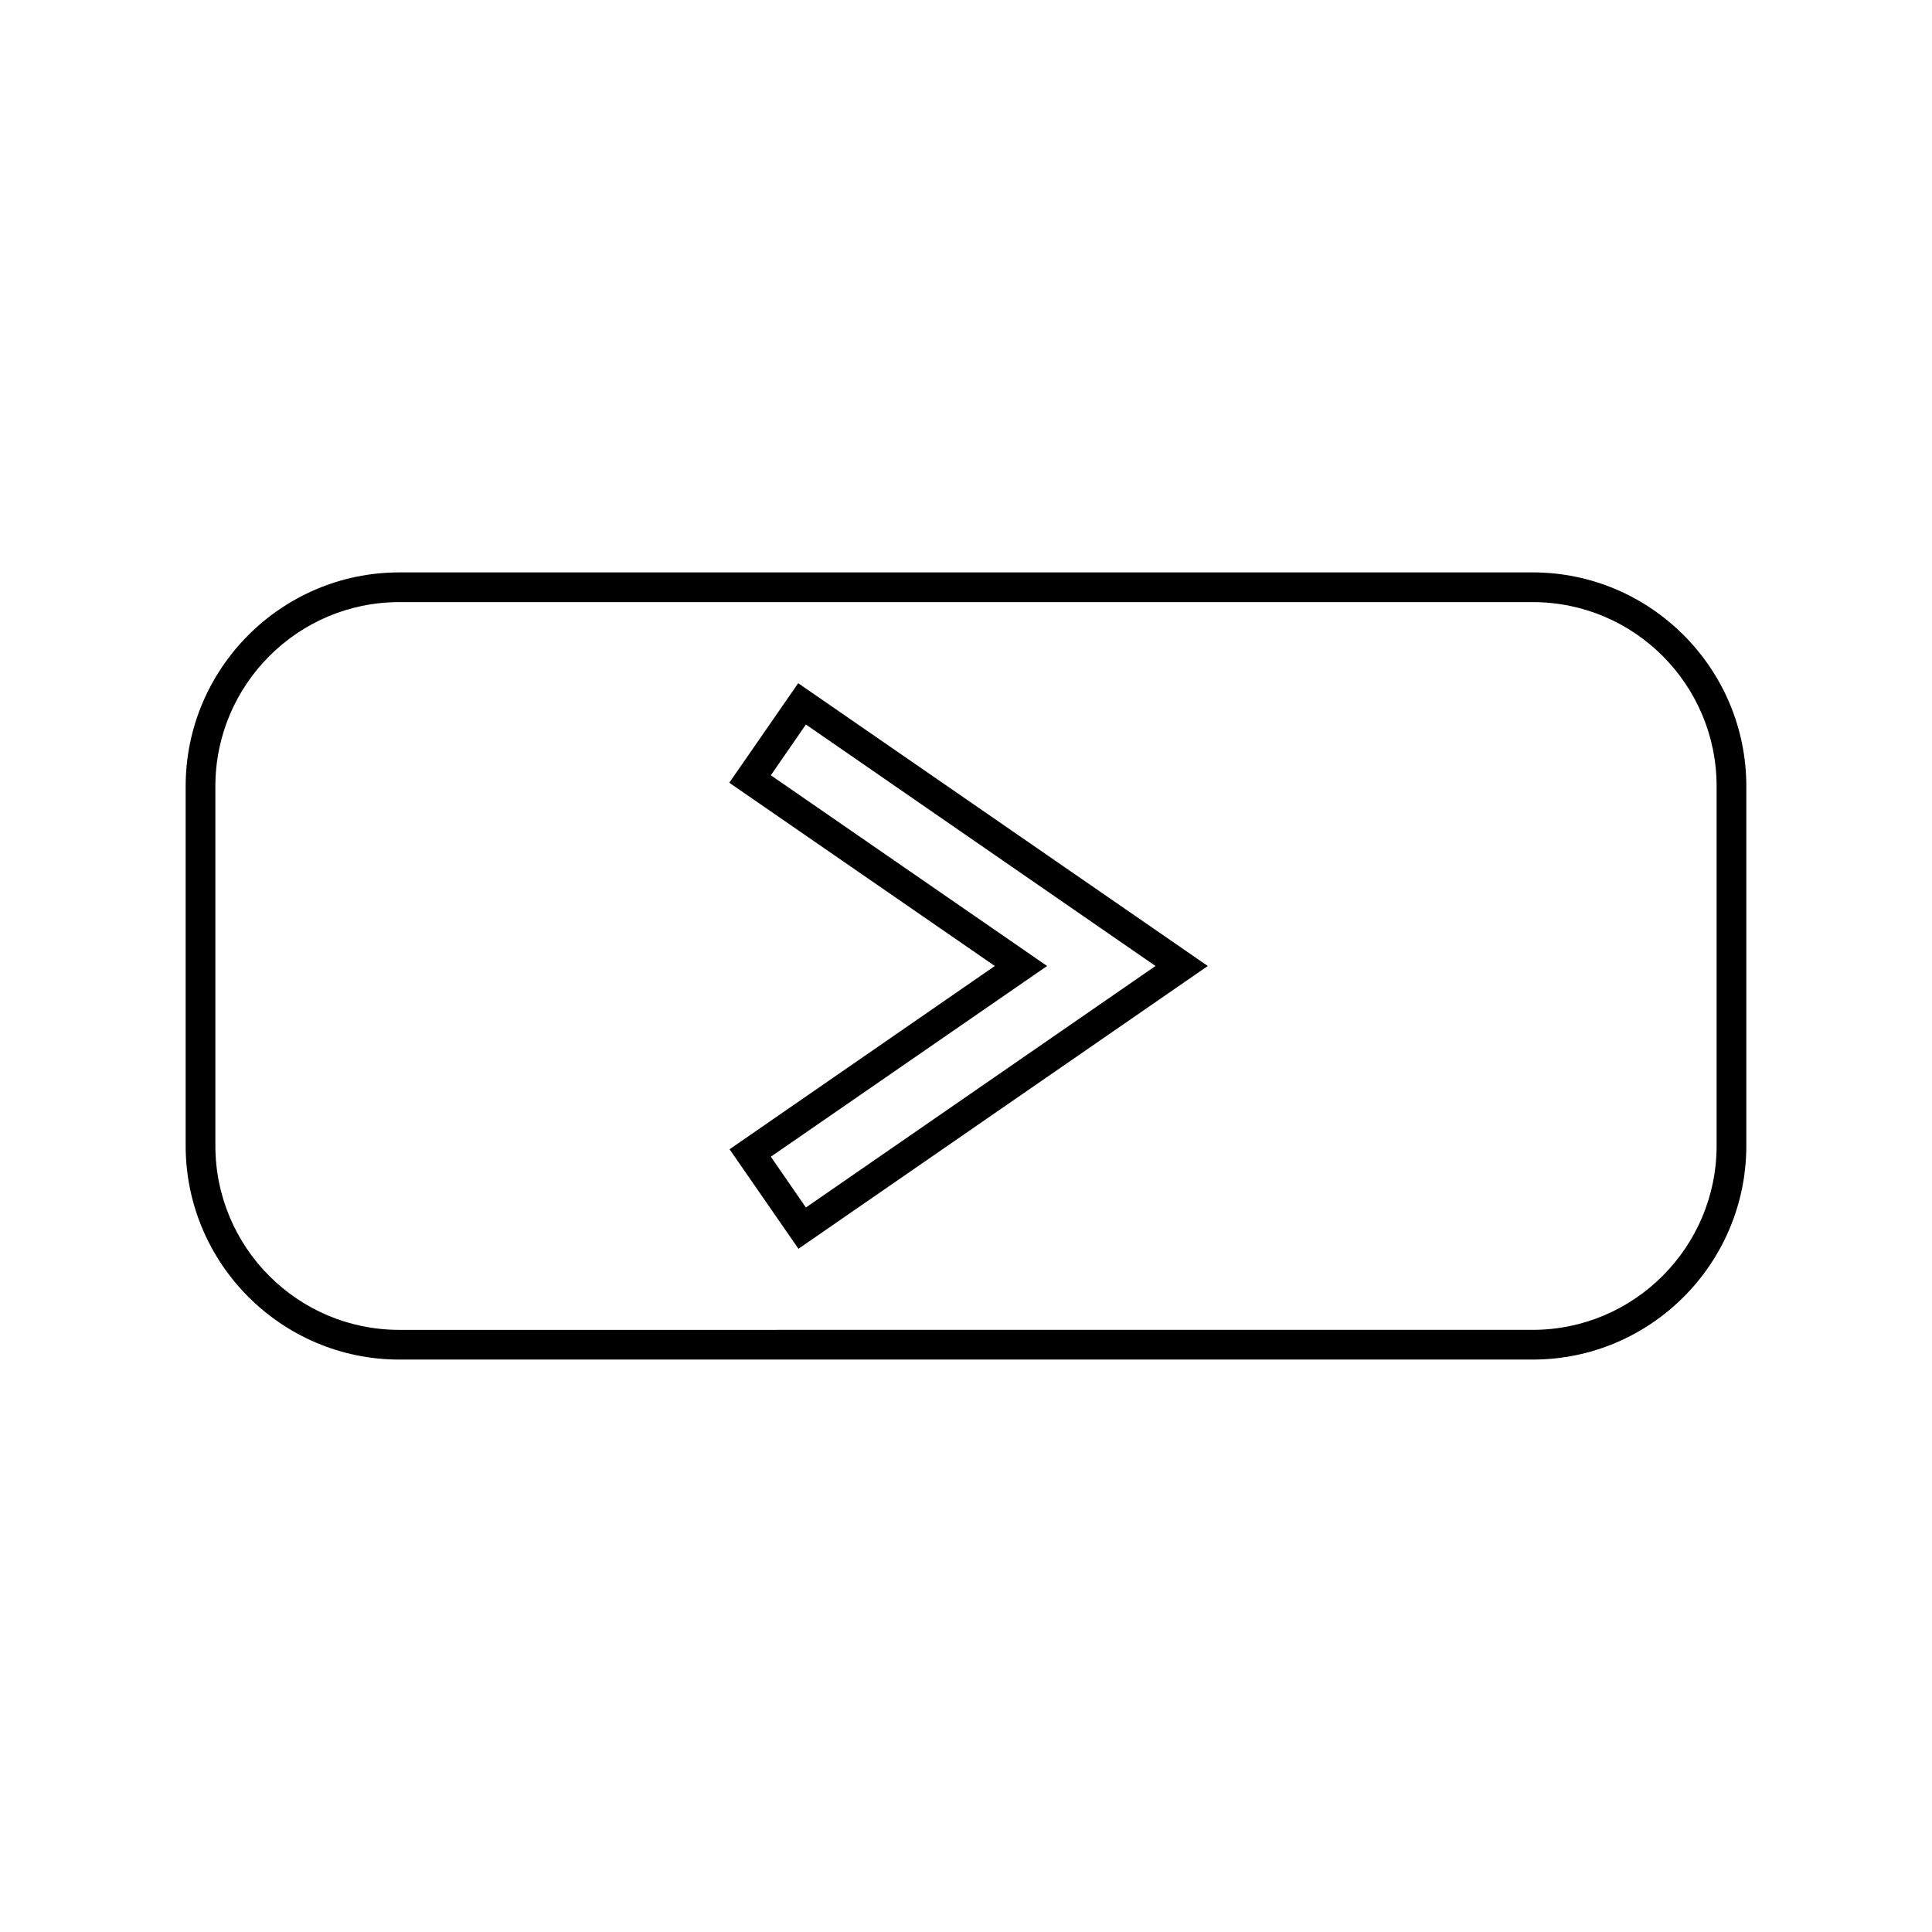
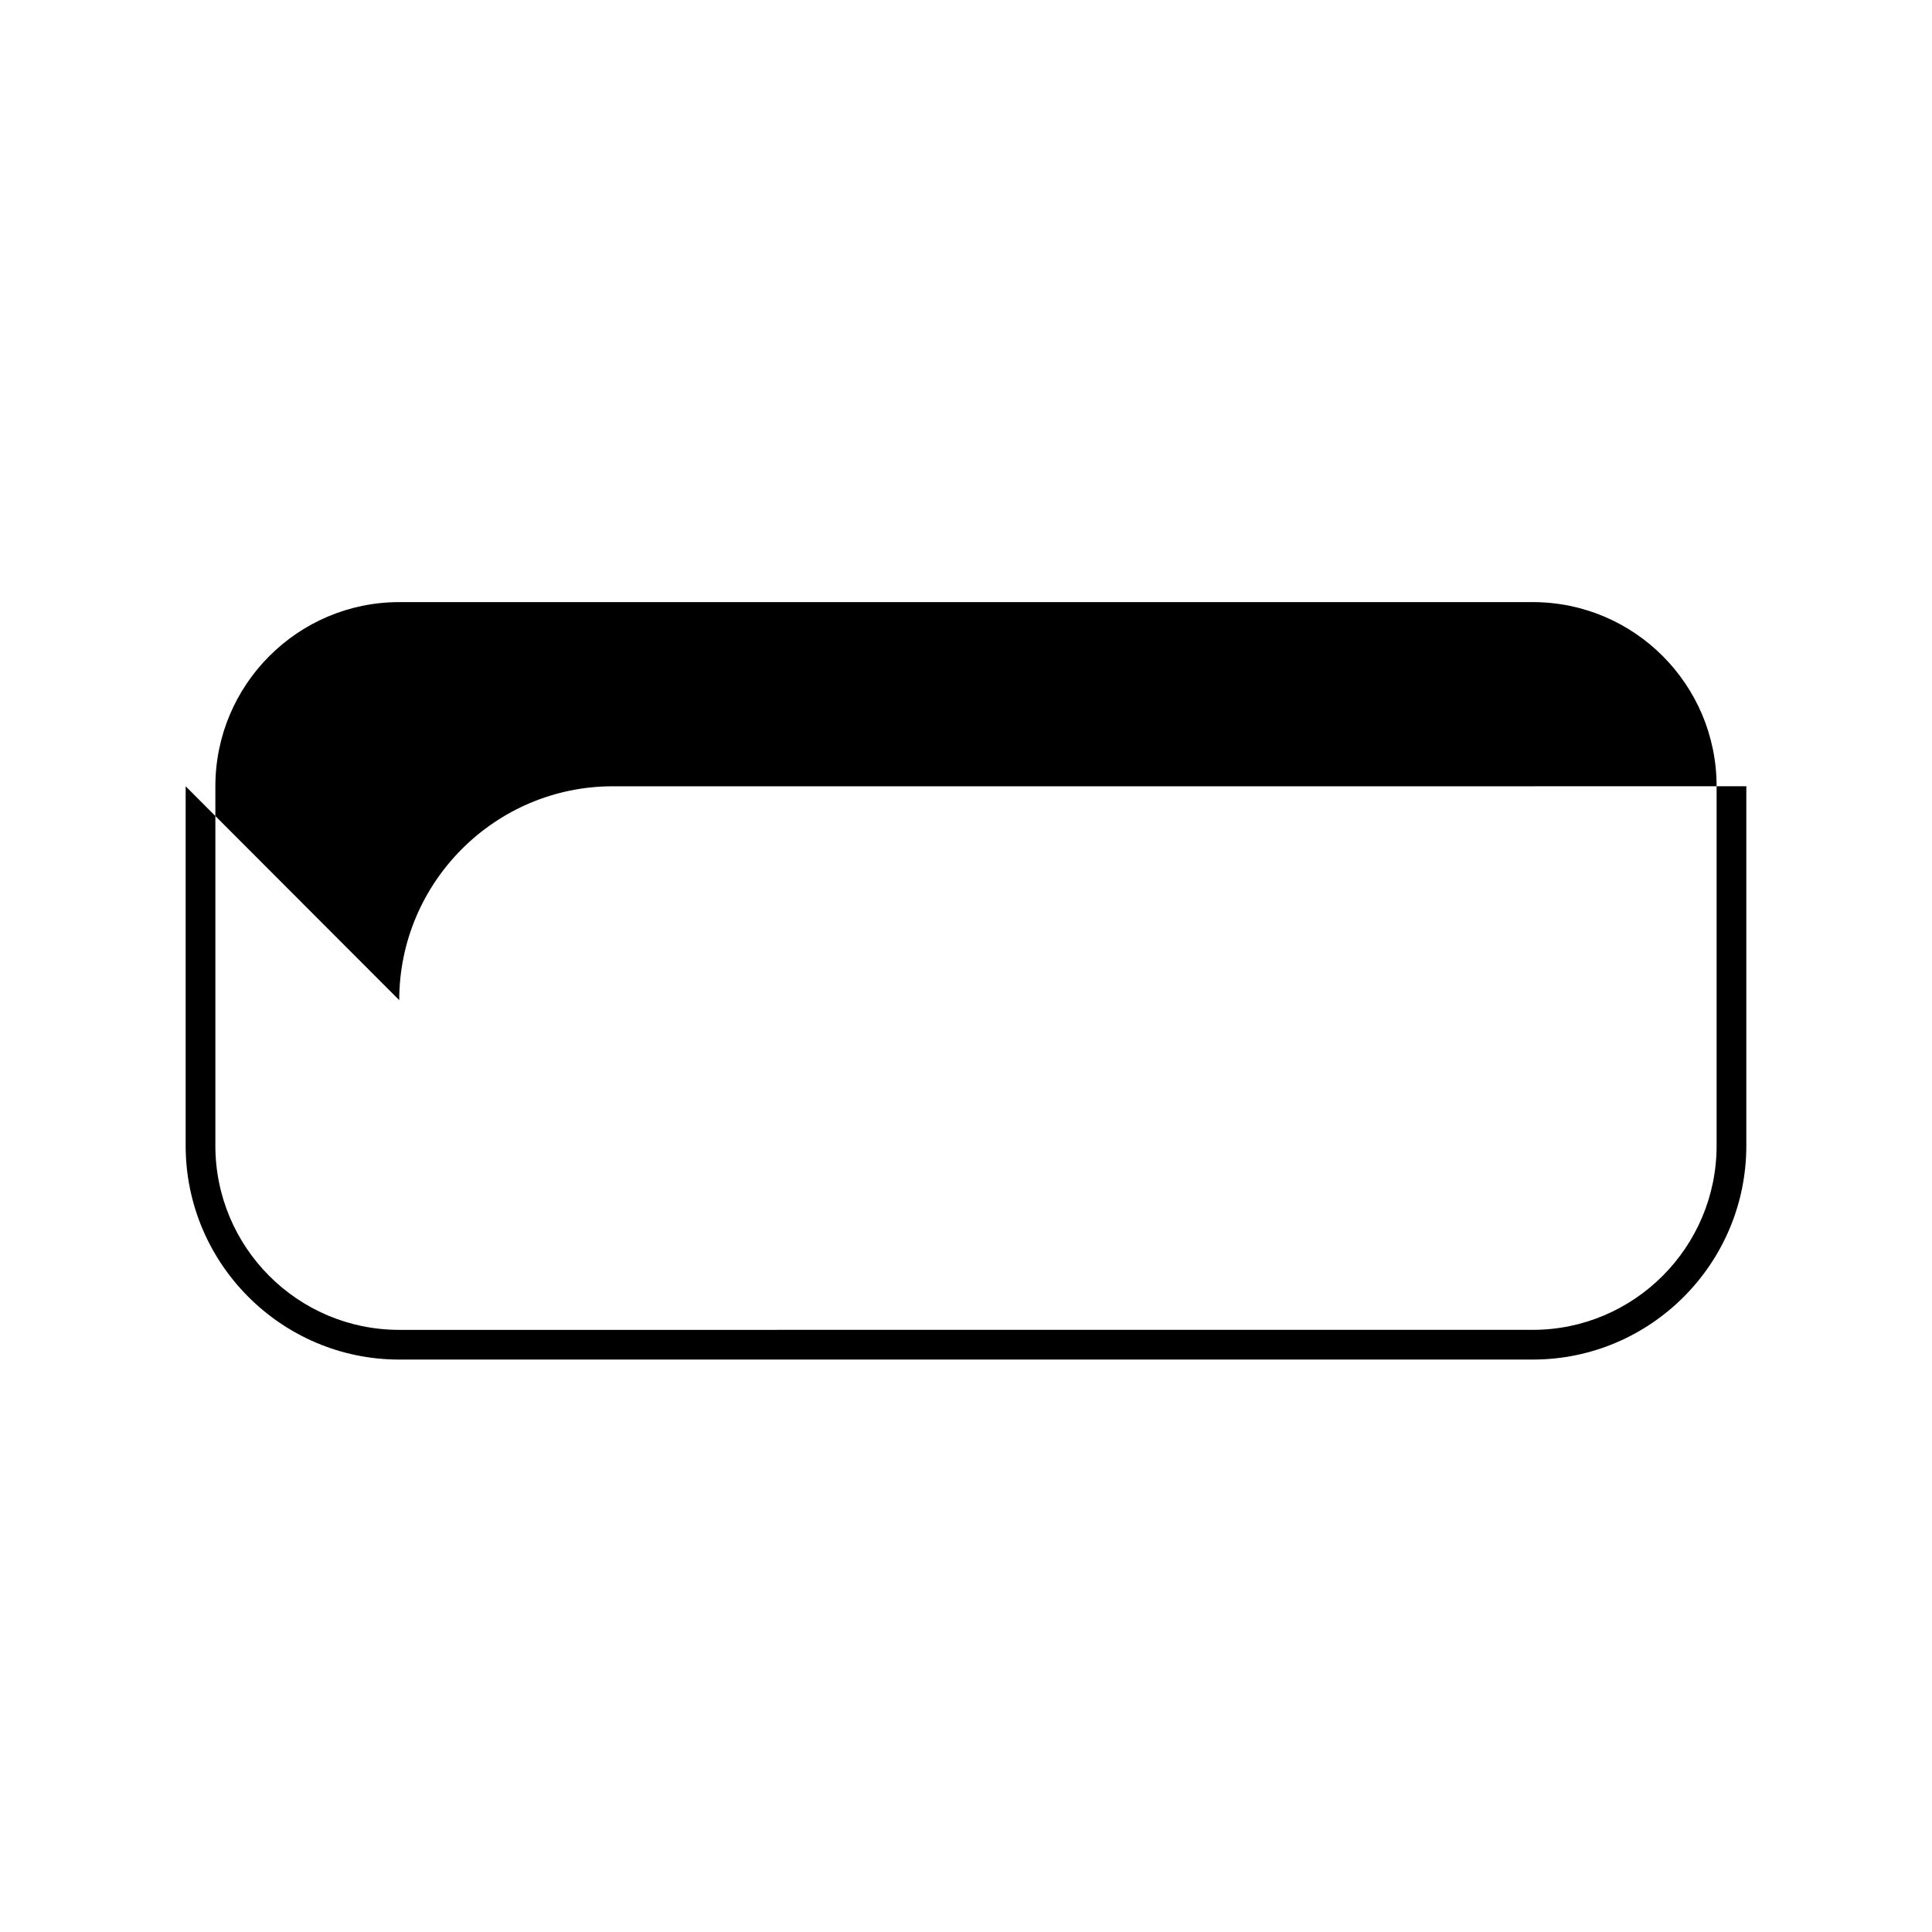
<svg xmlns="http://www.w3.org/2000/svg" fill="#000000" width="800px" height="800px" version="1.1" viewBox="144 144 512 512">
  <g>
-     <path d="m355.6 474.94 108.48-74.941-108.55-74.941-18.262 26.371 70.371 48.57-70.297 48.57zm-7.32-125.48 9.289-13.461 92.652 64-92.652 64-9.289-13.461 73.211-50.539z" />
-     <path d="m193.2 352.37v95.25c0 31.25 25.426 56.68 56.602 56.68h300.39c31.25 0 56.602-25.426 56.602-56.68v-95.25c0-31.25-25.426-56.68-56.602-56.68l-300.39 0.004c-31.172 0-56.602 25.426-56.602 56.676zm56.602-48.805h300.39c26.922 0 48.727 21.883 48.727 48.805v95.25c0 26.922-21.883 48.805-48.727 48.805l-300.39 0.004c-26.922 0-48.727-21.883-48.727-48.805v-95.25c0-26.926 21.883-48.809 48.727-48.809z" />
+     <path d="m193.2 352.37v95.25c0 31.25 25.426 56.68 56.602 56.68h300.39c31.25 0 56.602-25.426 56.602-56.68v-95.25l-300.39 0.004c-31.172 0-56.602 25.426-56.602 56.676zm56.602-48.805h300.39c26.922 0 48.727 21.883 48.727 48.805v95.25c0 26.922-21.883 48.805-48.727 48.805l-300.39 0.004c-26.922 0-48.727-21.883-48.727-48.805v-95.25c0-26.926 21.883-48.809 48.727-48.809z" />
  </g>
</svg>